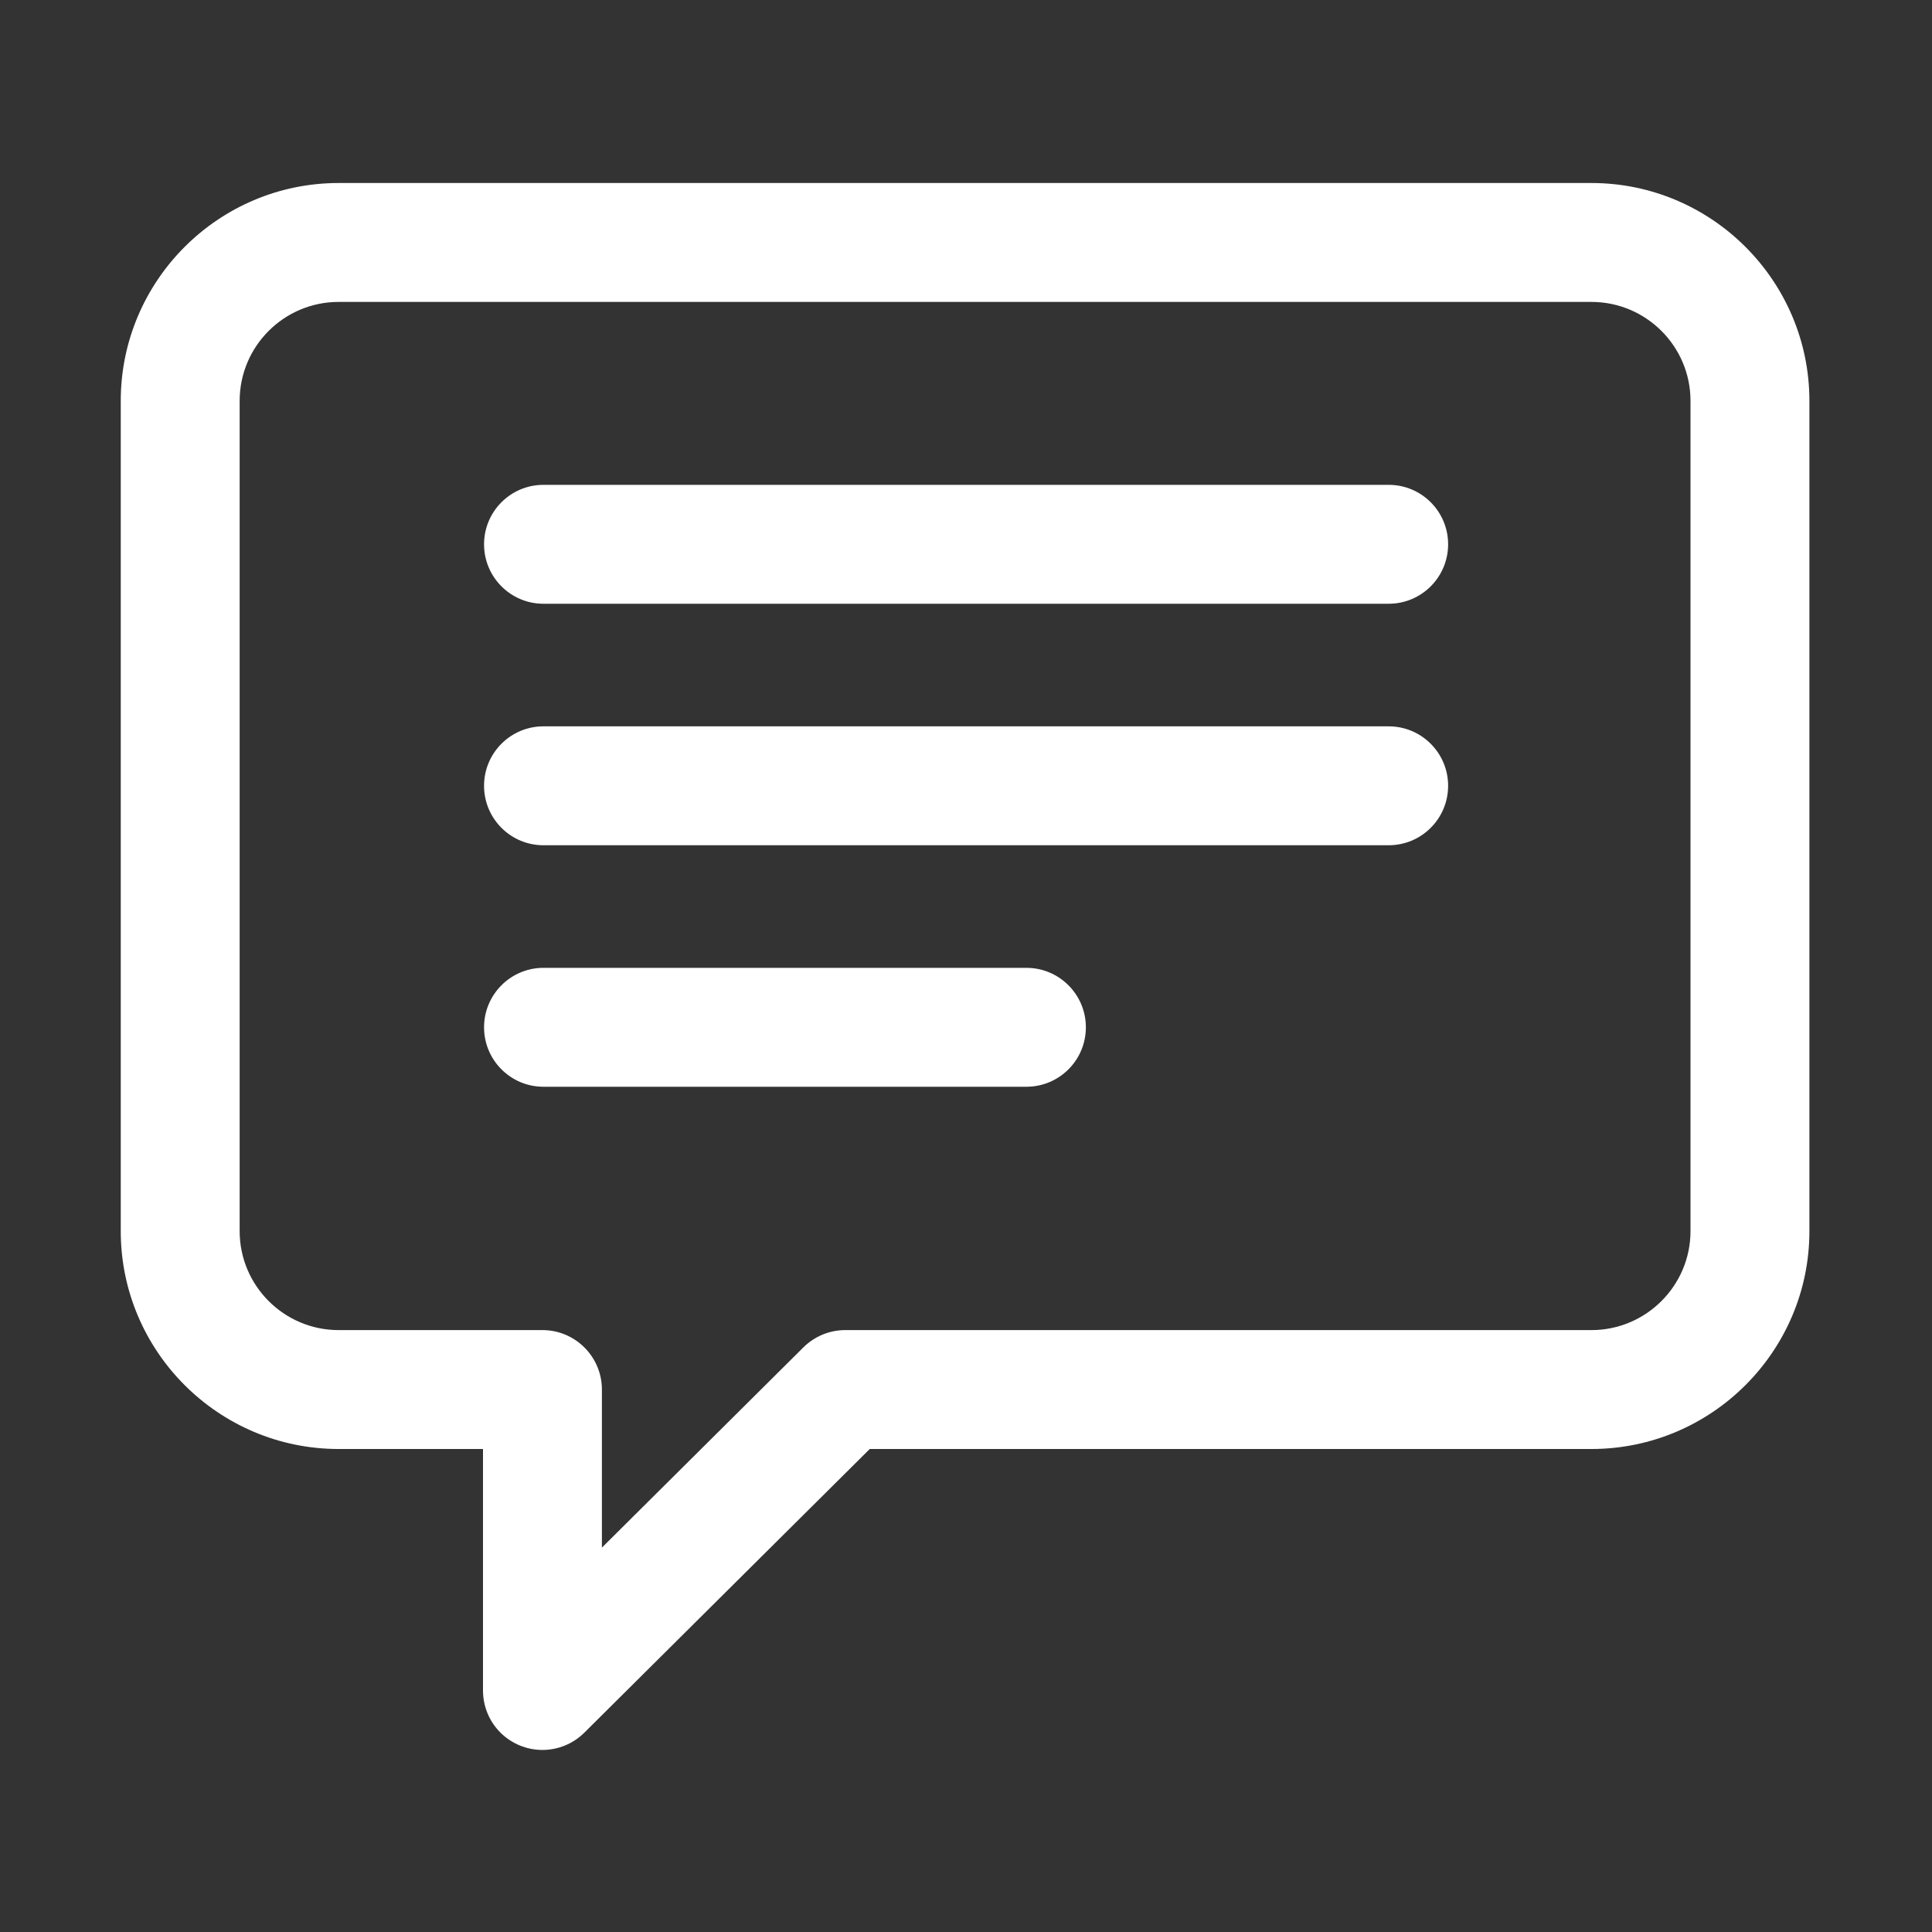
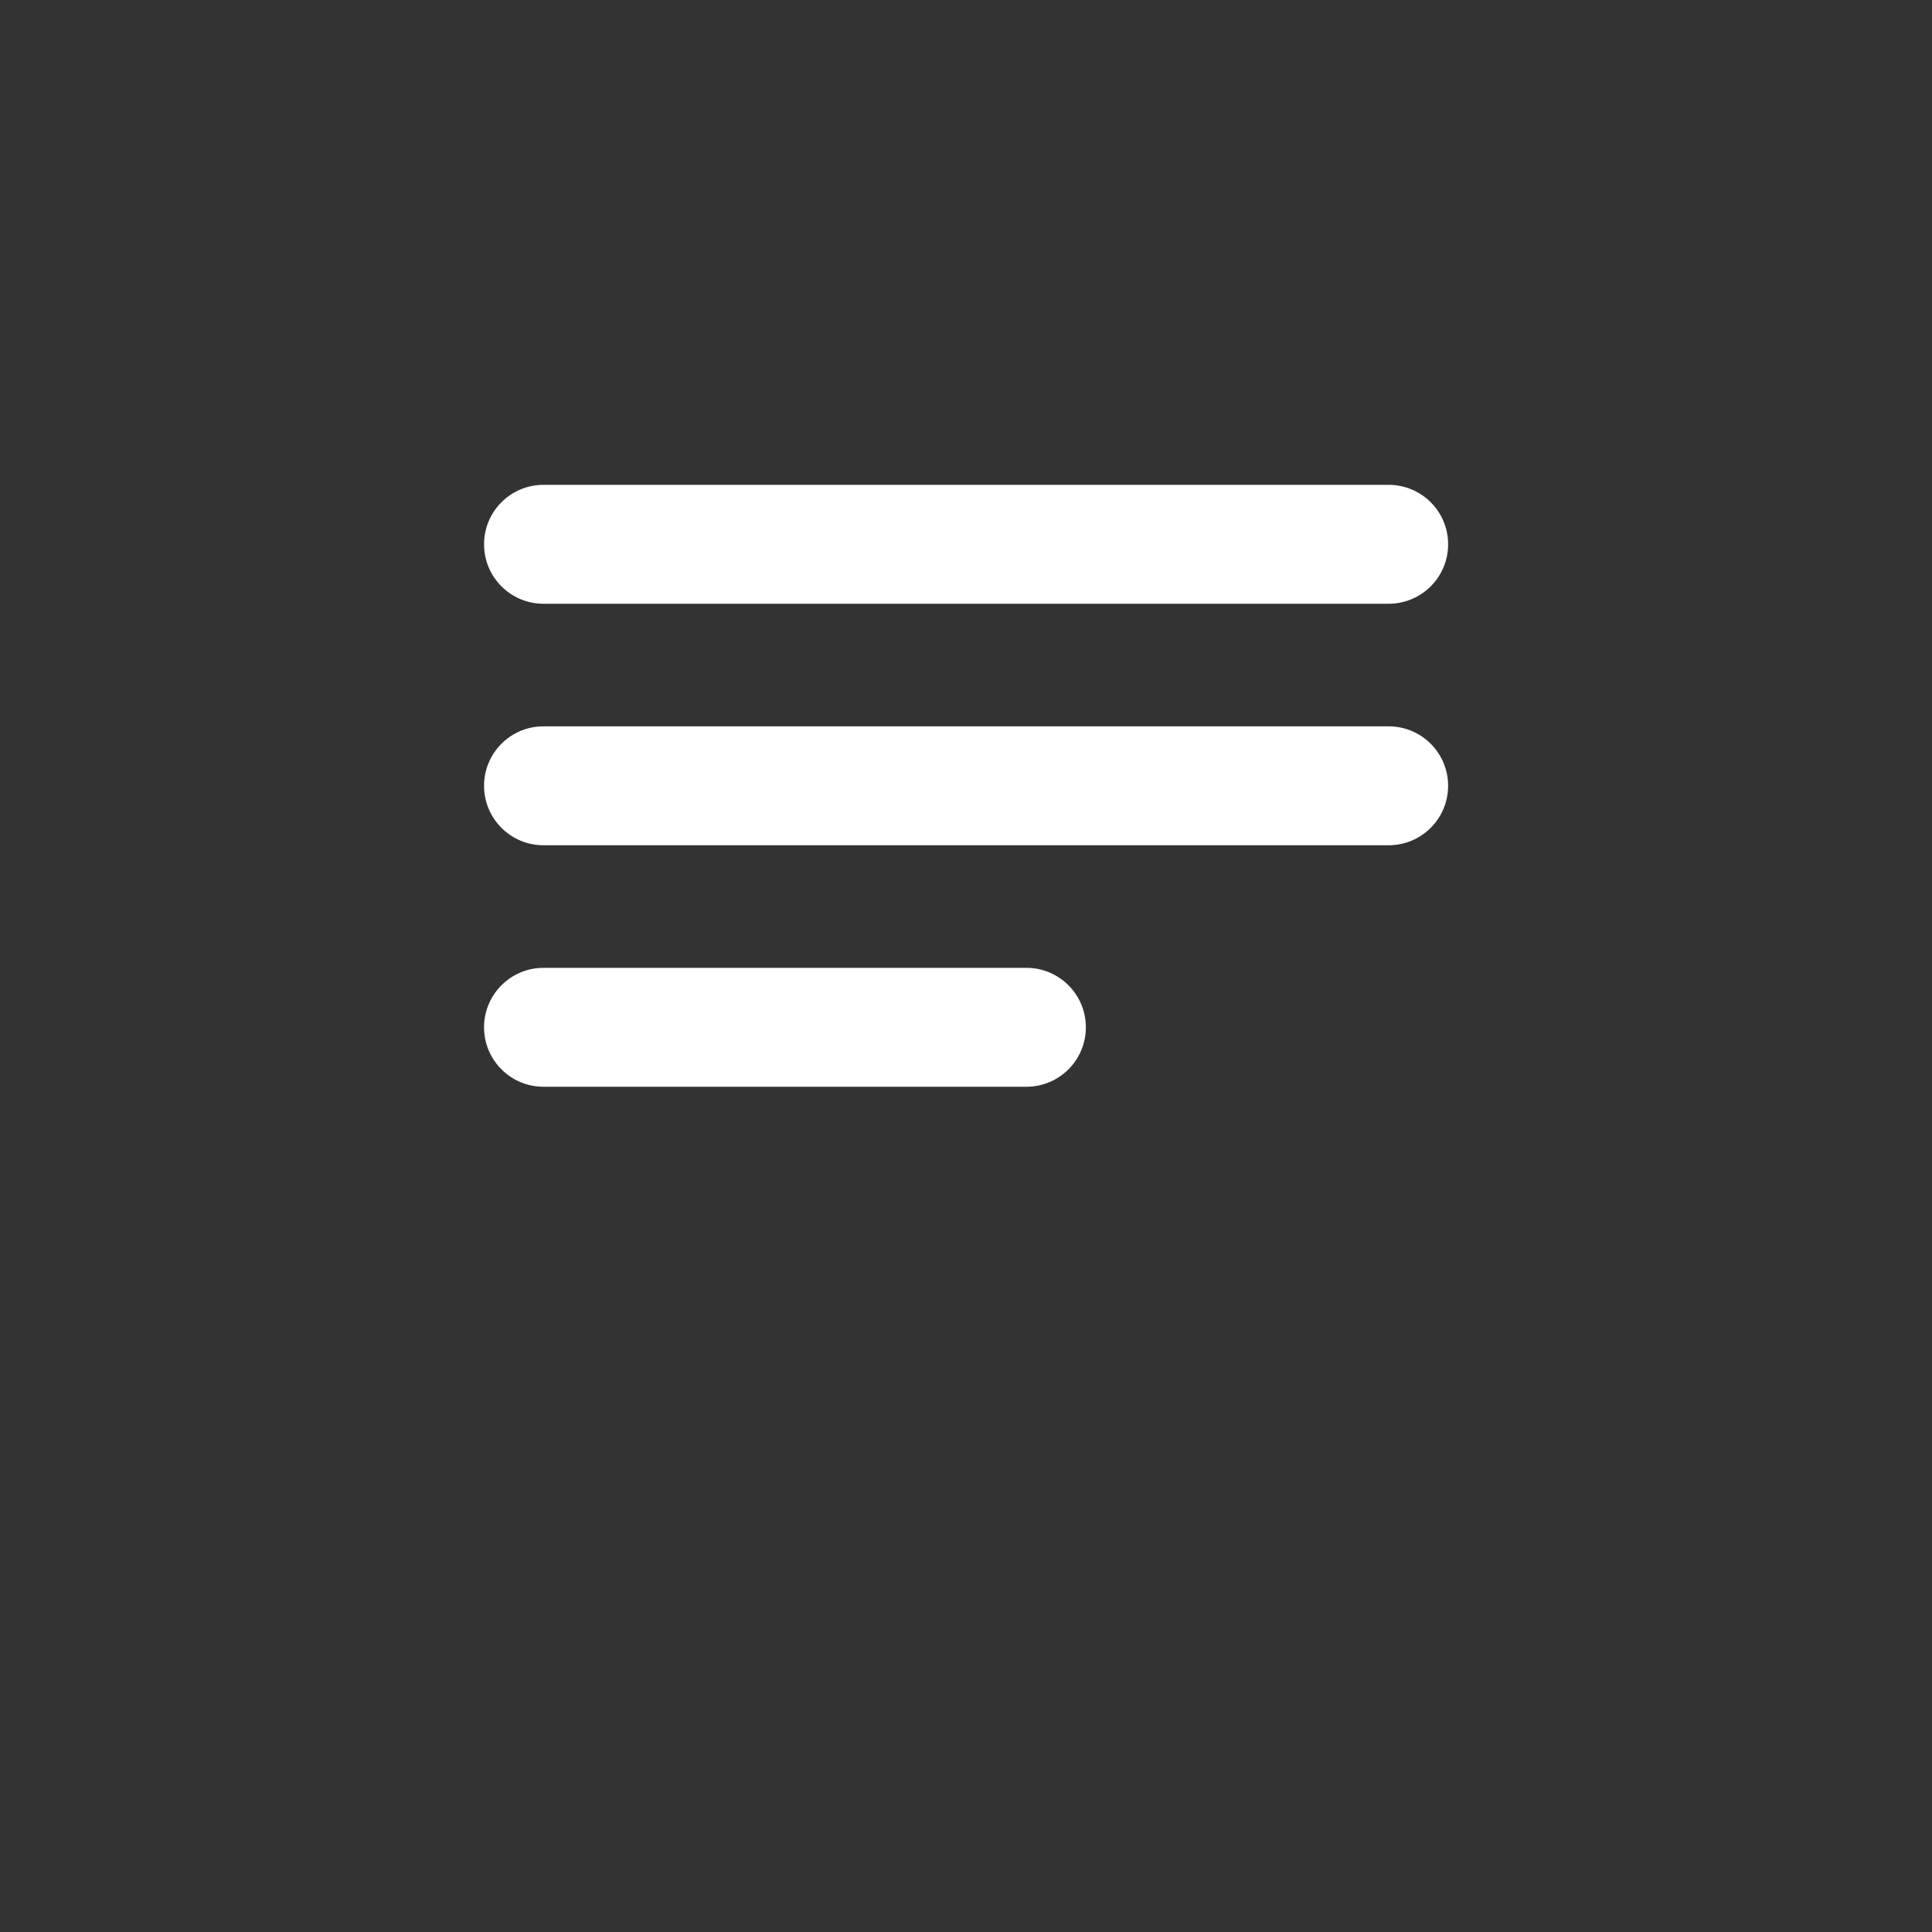
<svg xmlns="http://www.w3.org/2000/svg" width="22" height="22" viewBox="0 0 22 22" fill="none">
  <rect x="0" y="0" width="22" height="22" fill="#333333" stroke="none" />
-   <path d="M18.122 2.084H3.856C2.488 2.084 1.375 3.197 1.375 4.565V14.019C1.375 15.387 2.488 16.5 3.856 16.5H5.5V19.25C5.5 19.43 5.571 19.602 5.698 19.729C5.825 19.855 5.997 19.927 6.177 19.927C6.355 19.927 6.527 19.856 6.654 19.73L9.904 16.5H18.122C19.49 16.5 20.604 15.387 20.604 14.019V4.565C20.604 3.197 19.49 2.084 18.122 2.084ZM19.25 14.019C19.25 14.64 18.744 15.146 18.122 15.146H9.625C9.446 15.146 9.275 15.217 9.148 15.343L6.854 17.623V15.823C6.854 15.45 6.551 15.146 6.177 15.146H3.856C3.234 15.146 2.729 14.64 2.729 14.019V4.565C2.729 3.943 3.234 3.438 3.856 3.438H18.122C18.744 3.438 19.25 3.943 19.25 4.565V14.019Z" fill="white" stroke-width="0.6" />
  <path d="M15.813 5.521H6.188C5.815 5.521 5.512 5.824 5.512 6.198C5.512 6.572 5.815 6.875 6.188 6.875H15.813C16.187 6.875 16.49 6.572 16.49 6.198C16.49 5.824 16.187 5.521 15.813 5.521ZM15.813 8.271H6.188C5.815 8.271 5.512 8.574 5.512 8.948C5.512 9.322 5.815 9.625 6.188 9.625H15.813C16.187 9.625 16.49 9.322 16.49 8.948C16.49 8.574 16.187 8.271 15.813 8.271ZM11.688 11.021H6.188C5.815 11.021 5.512 11.325 5.512 11.698C5.512 12.072 5.815 12.375 6.188 12.375H11.688C12.062 12.375 12.365 12.072 12.365 11.698C12.365 11.325 12.062 11.021 11.688 11.021Z" fill="white" stroke-width="0.6" />
</svg>